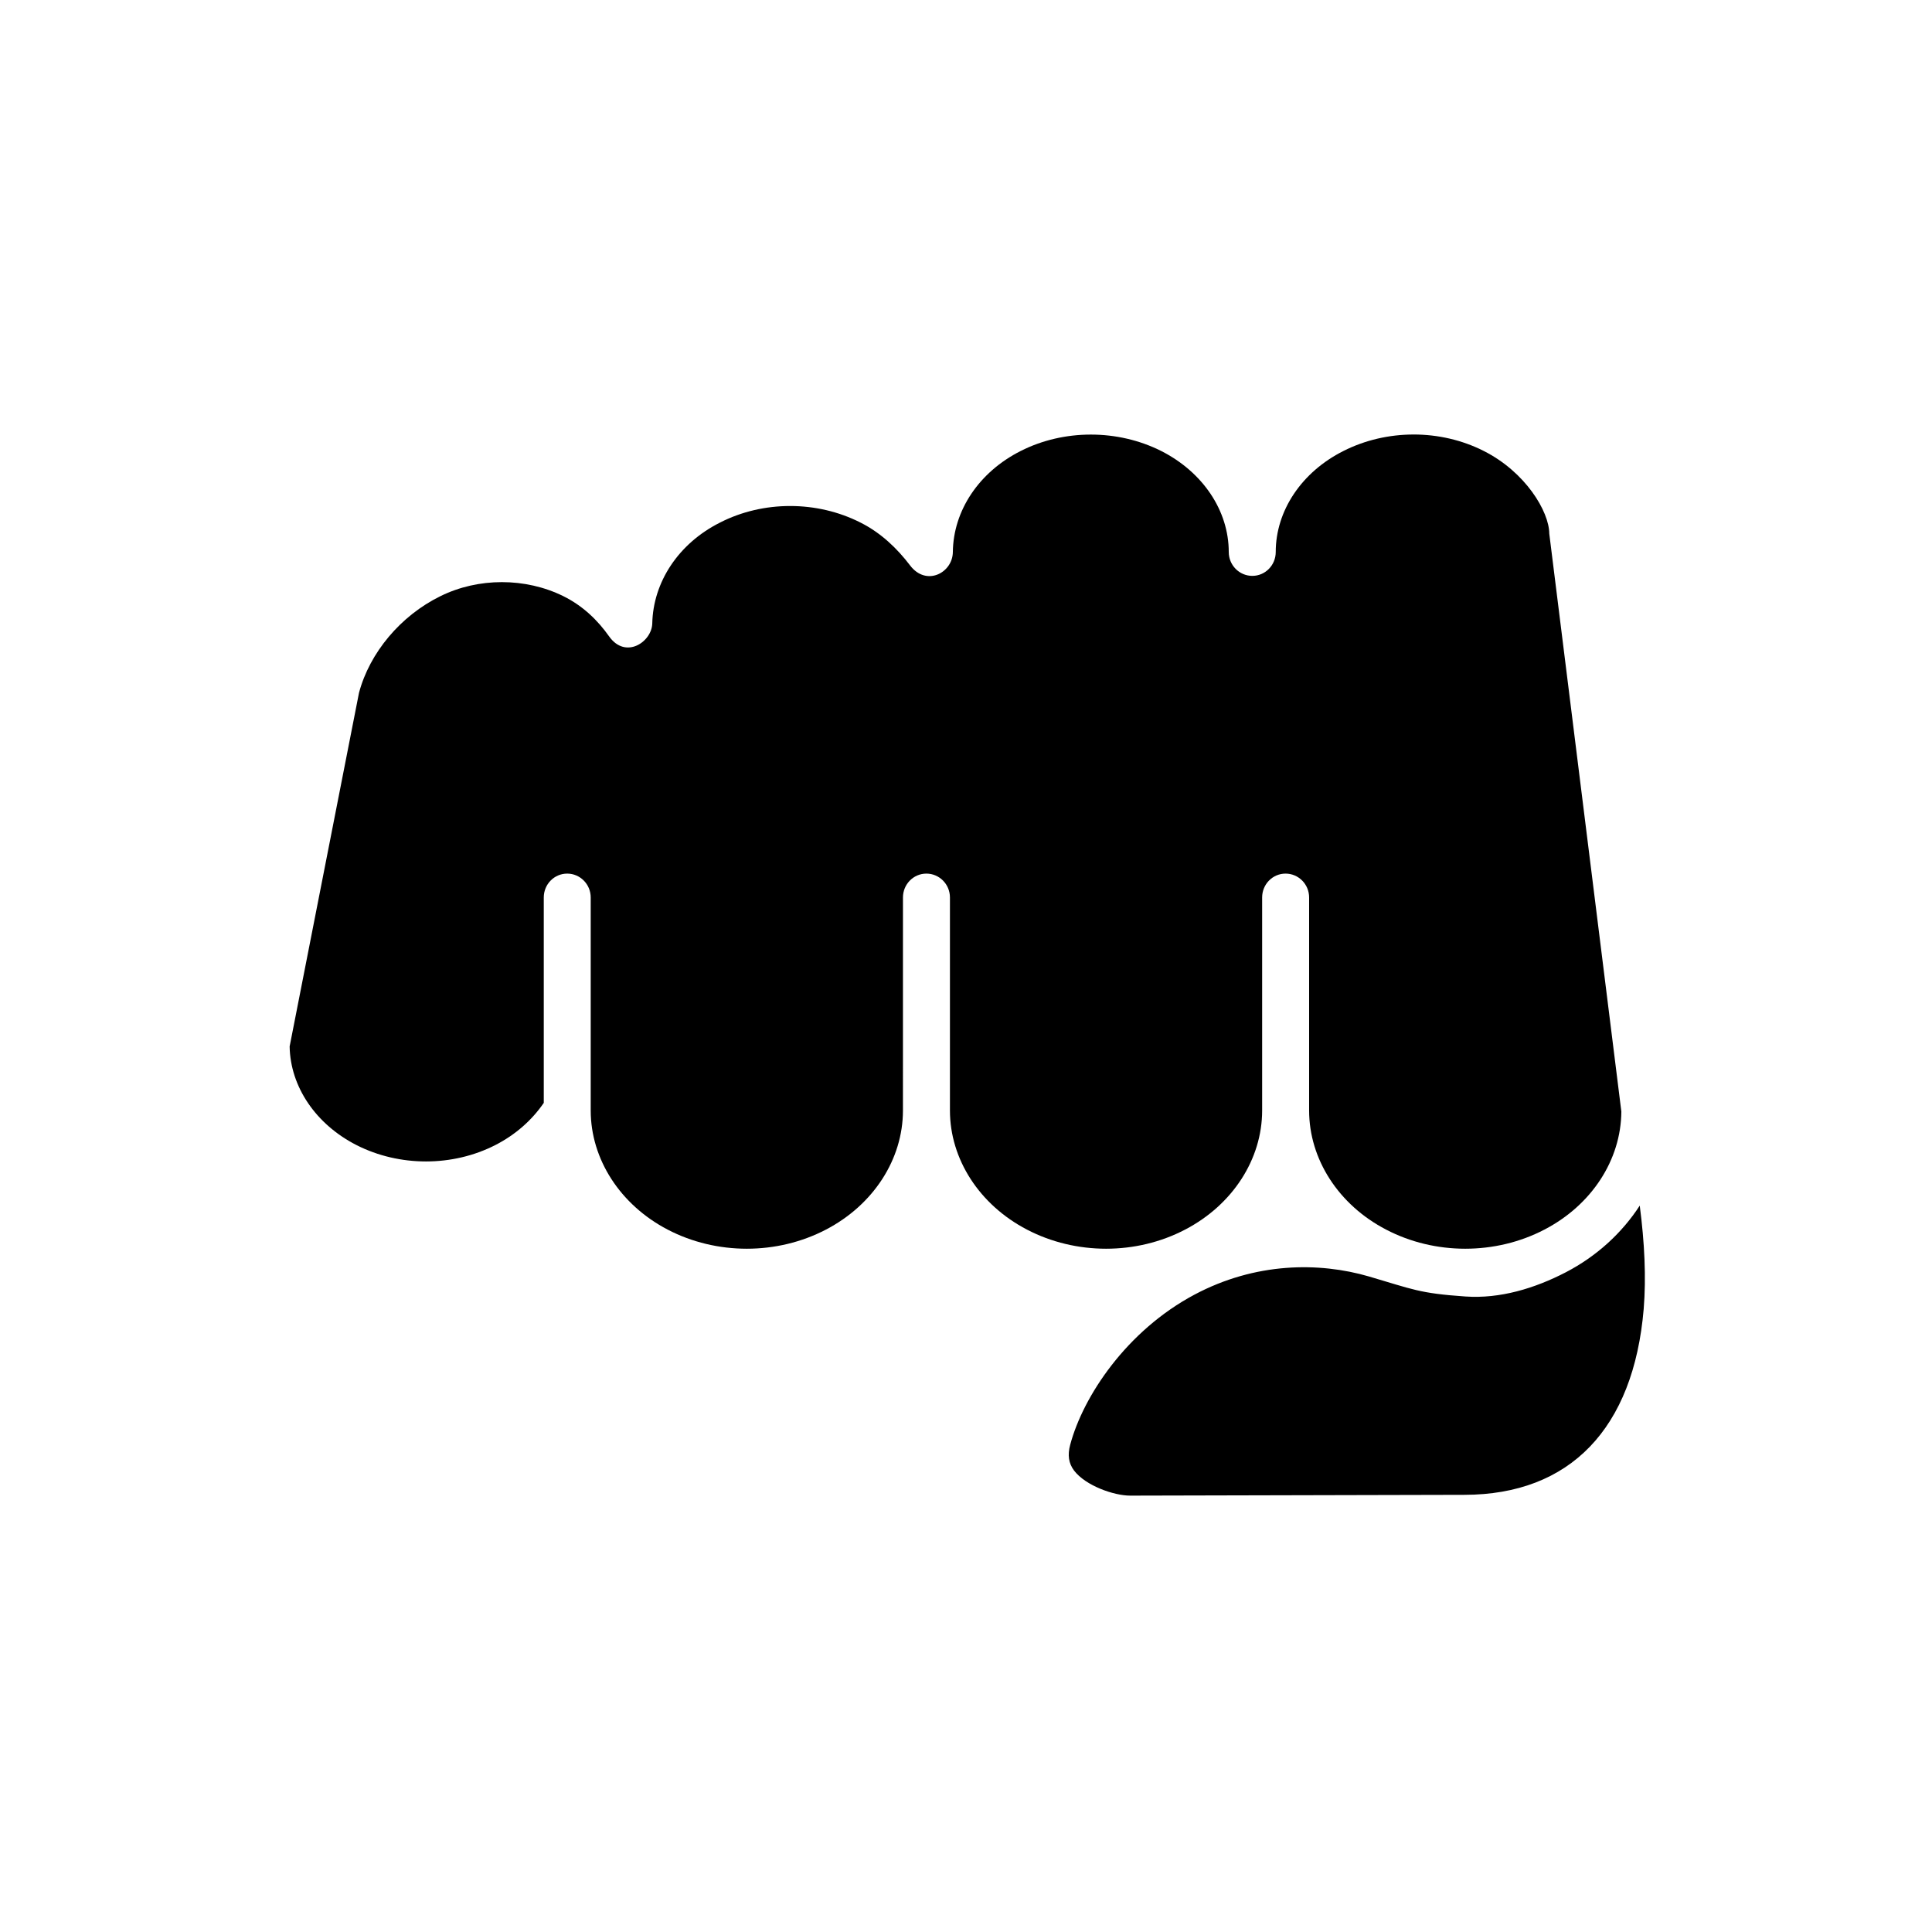
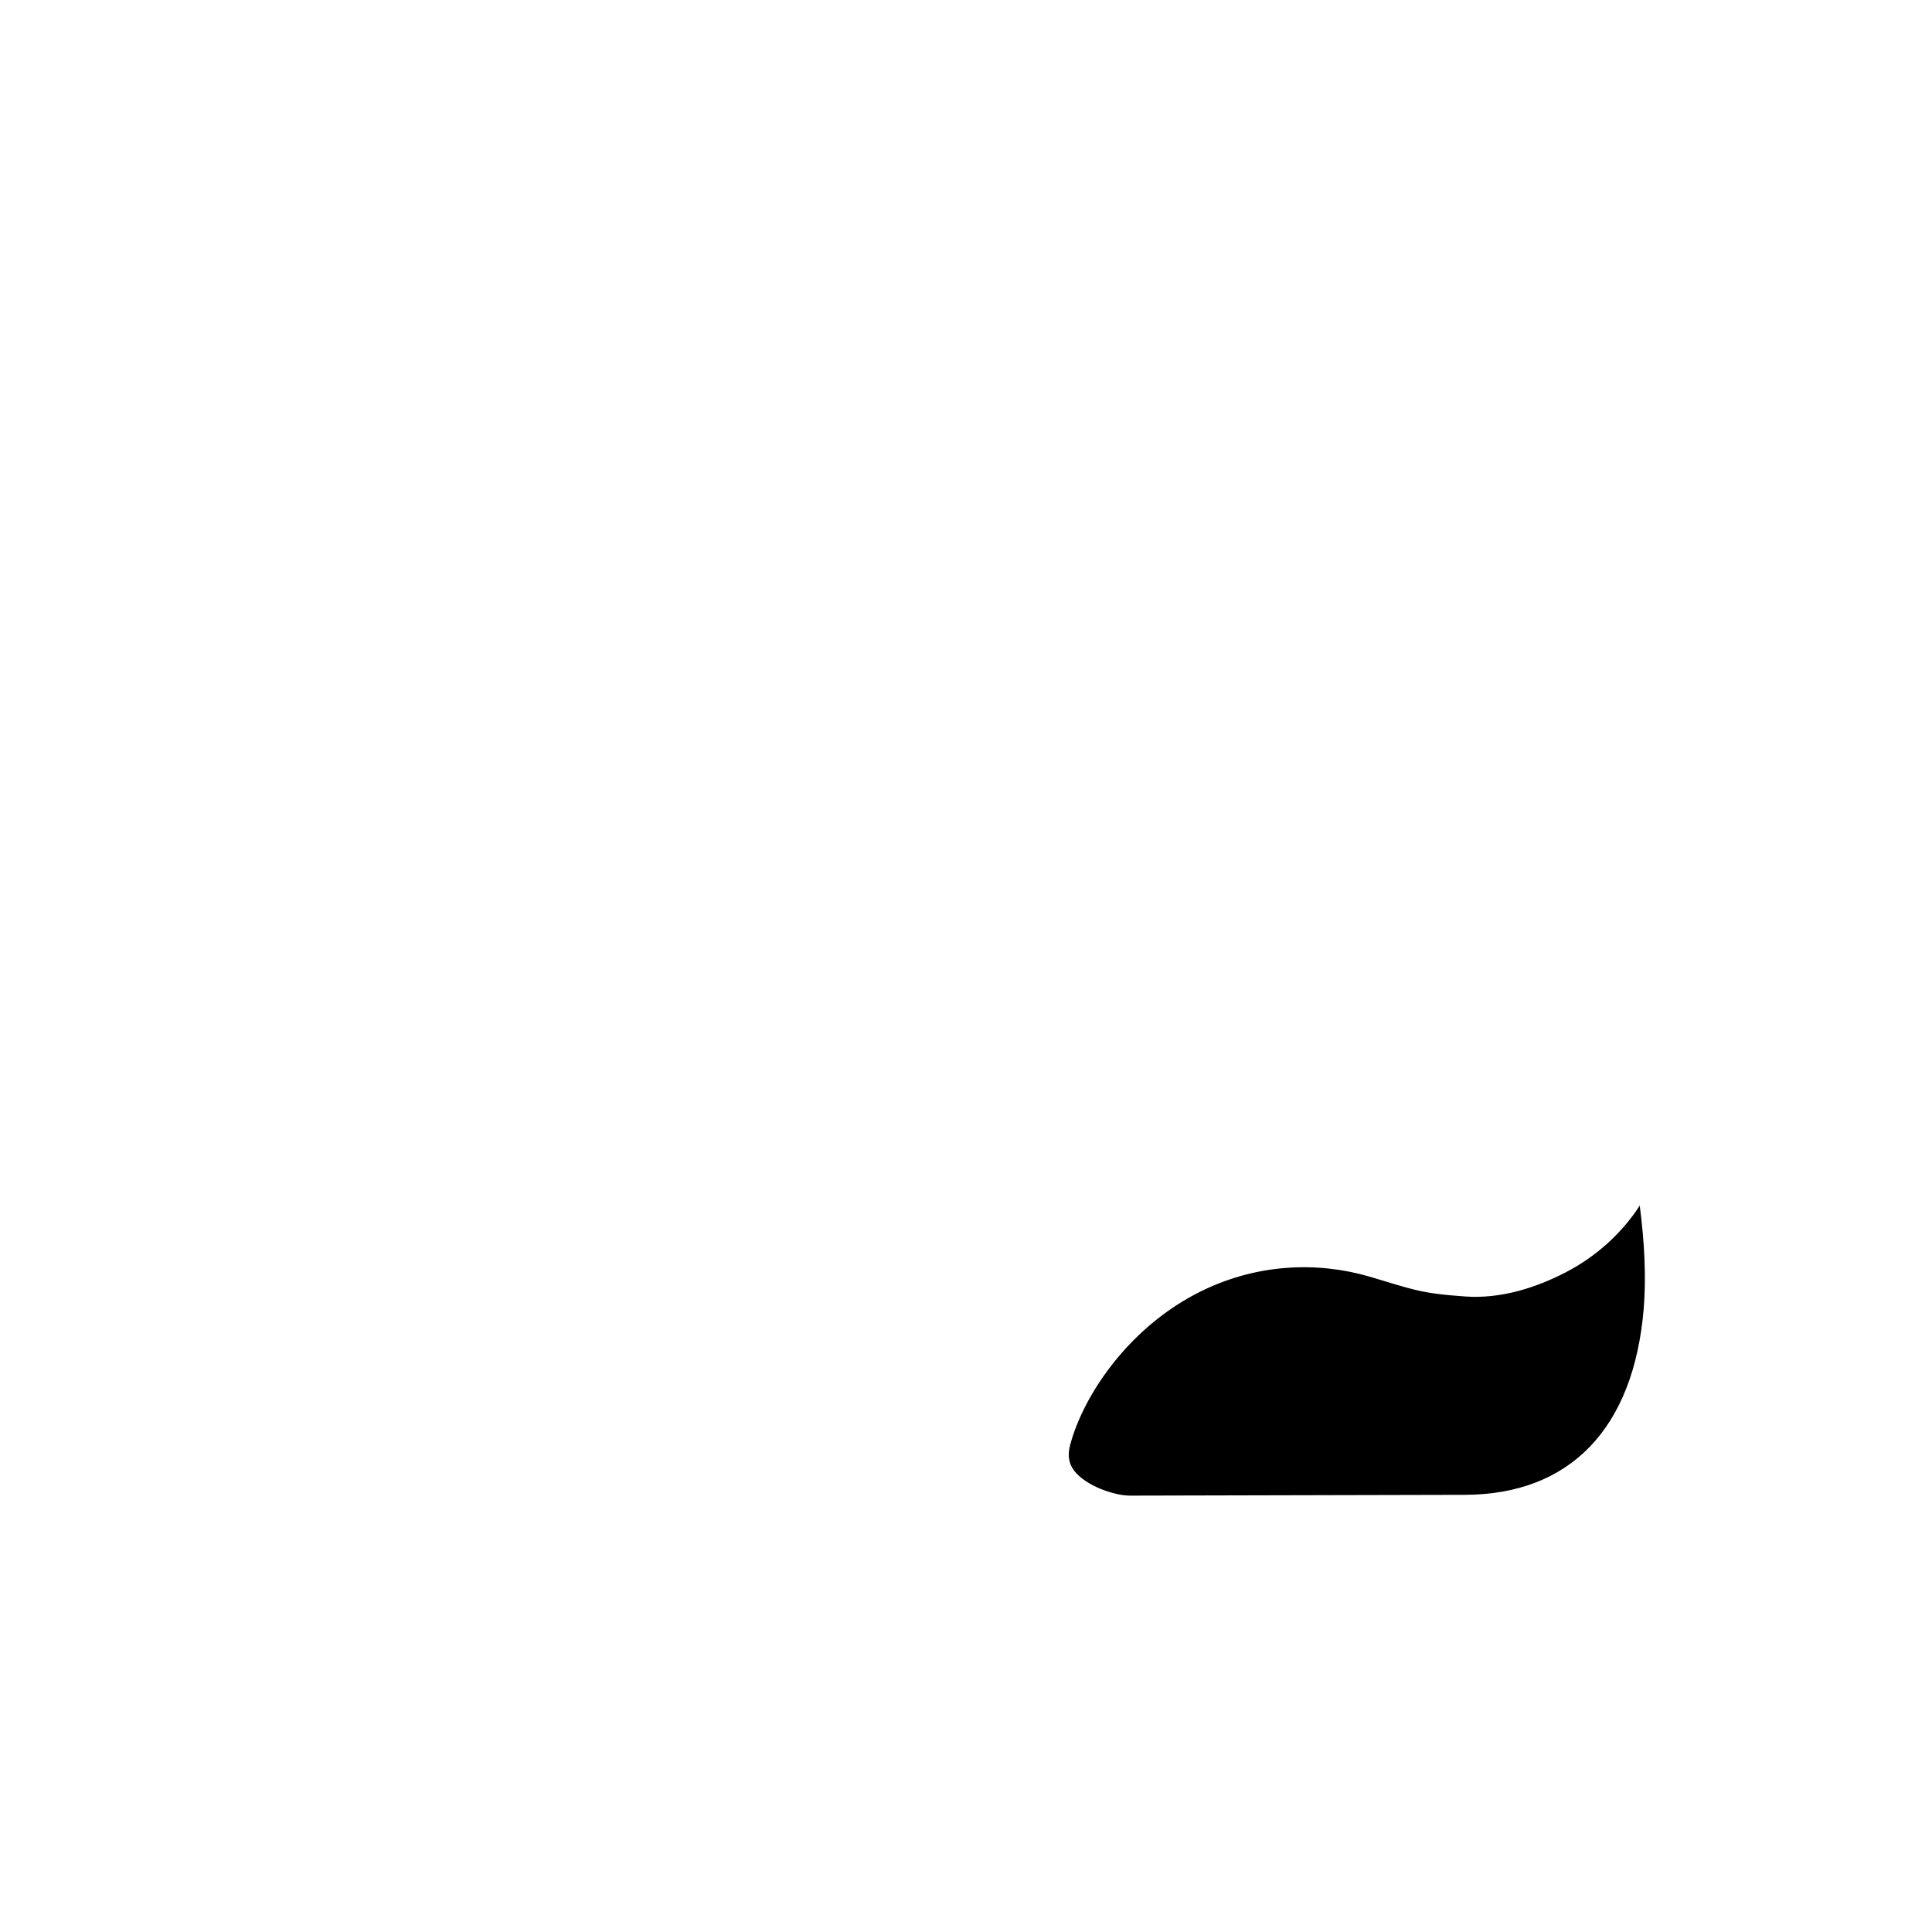
<svg xmlns="http://www.w3.org/2000/svg" fill="#000000" width="800px" height="800px" version="1.1" viewBox="144 144 512 512">
  <g>
    <path d="m578.55 463.5c-4.691 7.227-11.371 13.391-19.594 17.668-8.223 4.262-17.438 7.059-26.625 6.414-12.215-0.84-13.926-1.898-25.559-5.309-13.238-3.848-30.066-3.789-46.273 4.844-17.93 9.562-29.457 26.883-32.887 39.766-0.734 2.738-0.414 4.898 1.02 6.824 3.062 4.023 10.551 6.648 14.867 6.648l88.57-0.211c27.988-0.027 44.852-17.543 47.527-49.266 0.672-8.34 0.238-17.52-1.047-27.379z" />
-     <path d="m518.61 259.15c-6.41 0-12.859 1.461-18.598 4.371-11.078 5.57-17.93 15.832-17.93 26.77 0 3.492-2.766 6.32-6.207 6.32s-6.242-2.828-6.242-6.32c0-10.938-6.848-21.172-17.895-26.77-11.516-5.805-25.801-5.805-37.258 0-11.078 5.598-17.848 15.832-17.965 26.77-0.055 5.535-7.055 9.207-11.336 3.551-3.41-4.484-7.695-8.625-13.156-11.363-11.48-5.828-25.738-5.856-37.199 0-11.082 5.57-17.734 15.832-17.965 26.734-0.117 4.898-7.086 9.621-11.457 3.41-3.008-4.254-6.941-8.07-12.07-10.613-10.059-4.988-22.598-4.988-32.656 0-10.496 5.156-18.719 14.957-21.539 25.598l-18.379 93.703c0.172 10.676 6.93 20.645 17.723 26.152 11.371 5.777 25.453 5.777 36.766 0 5.356-2.738 9.73-6.609 12.859-11.195v-54.434c0-3.492 2.766-6.32 6.207-6.32 3.43 0 6.231 2.828 6.231 6.32v56.449c0 12.914 7.816 25.012 20.383 31.57 12.949 6.762 29.02 6.762 41.961 0 12.594-6.562 20.402-18.656 20.402-31.57l0.004-56.449c0-3.492 2.777-6.32 6.207-6.32 3.441 0 6.242 2.828 6.242 6.32v56.449c0 12.914 7.816 25.012 20.41 31.57 12.949 6.762 29.008 6.762 41.918 0 12.594-6.562 20.41-18.656 20.41-31.57v-56.449c0-3.492 2.766-6.32 6.207-6.32s6.242 2.828 6.242 6.32v56.449c0 12.914 7.809 25.039 20.402 31.57 12.926 6.762 29.02 6.762 41.961 0 12.504-6.5 20.293-18.445 20.383-31.281 0 0-19.102-153.01-19.102-153.16-0.035-5.856-6.297-16.324-17.352-21.895-5.727-2.91-12.164-4.371-18.613-4.371z" />
  </g>
</svg>